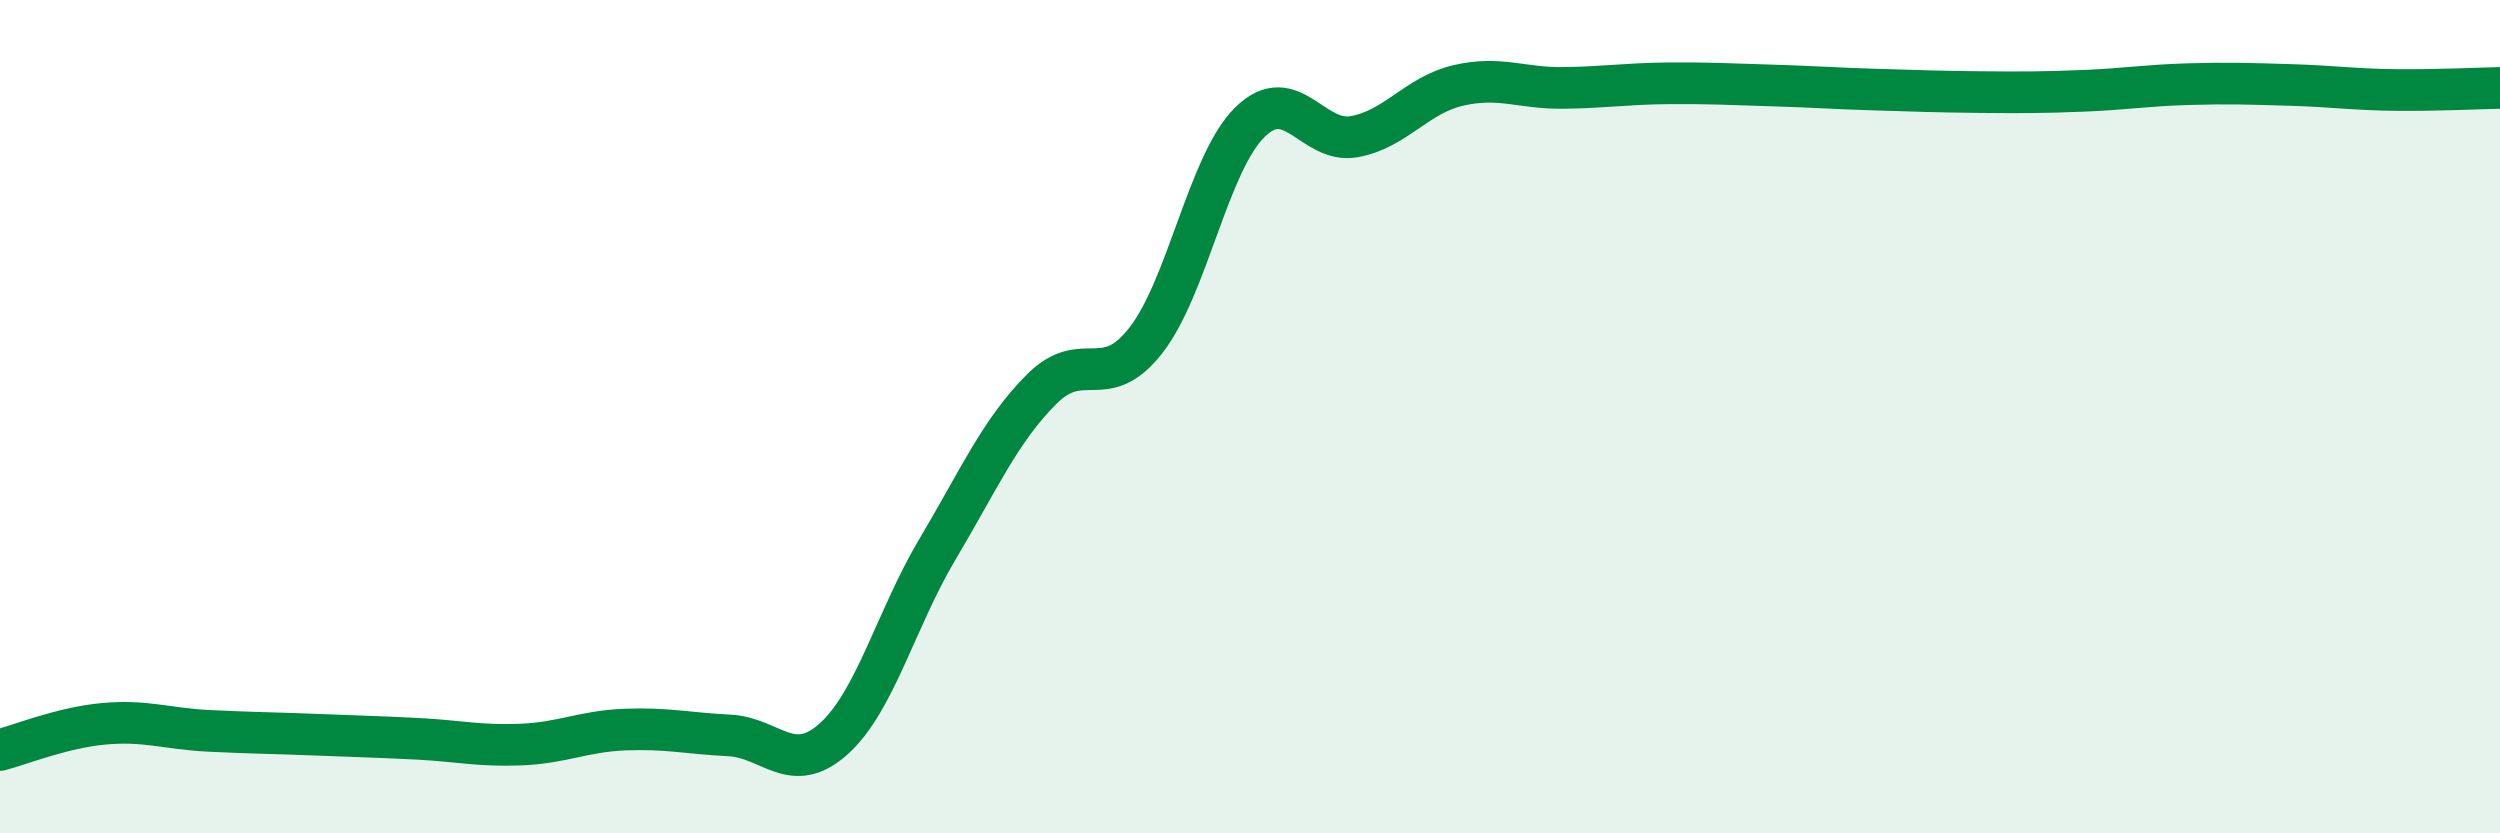
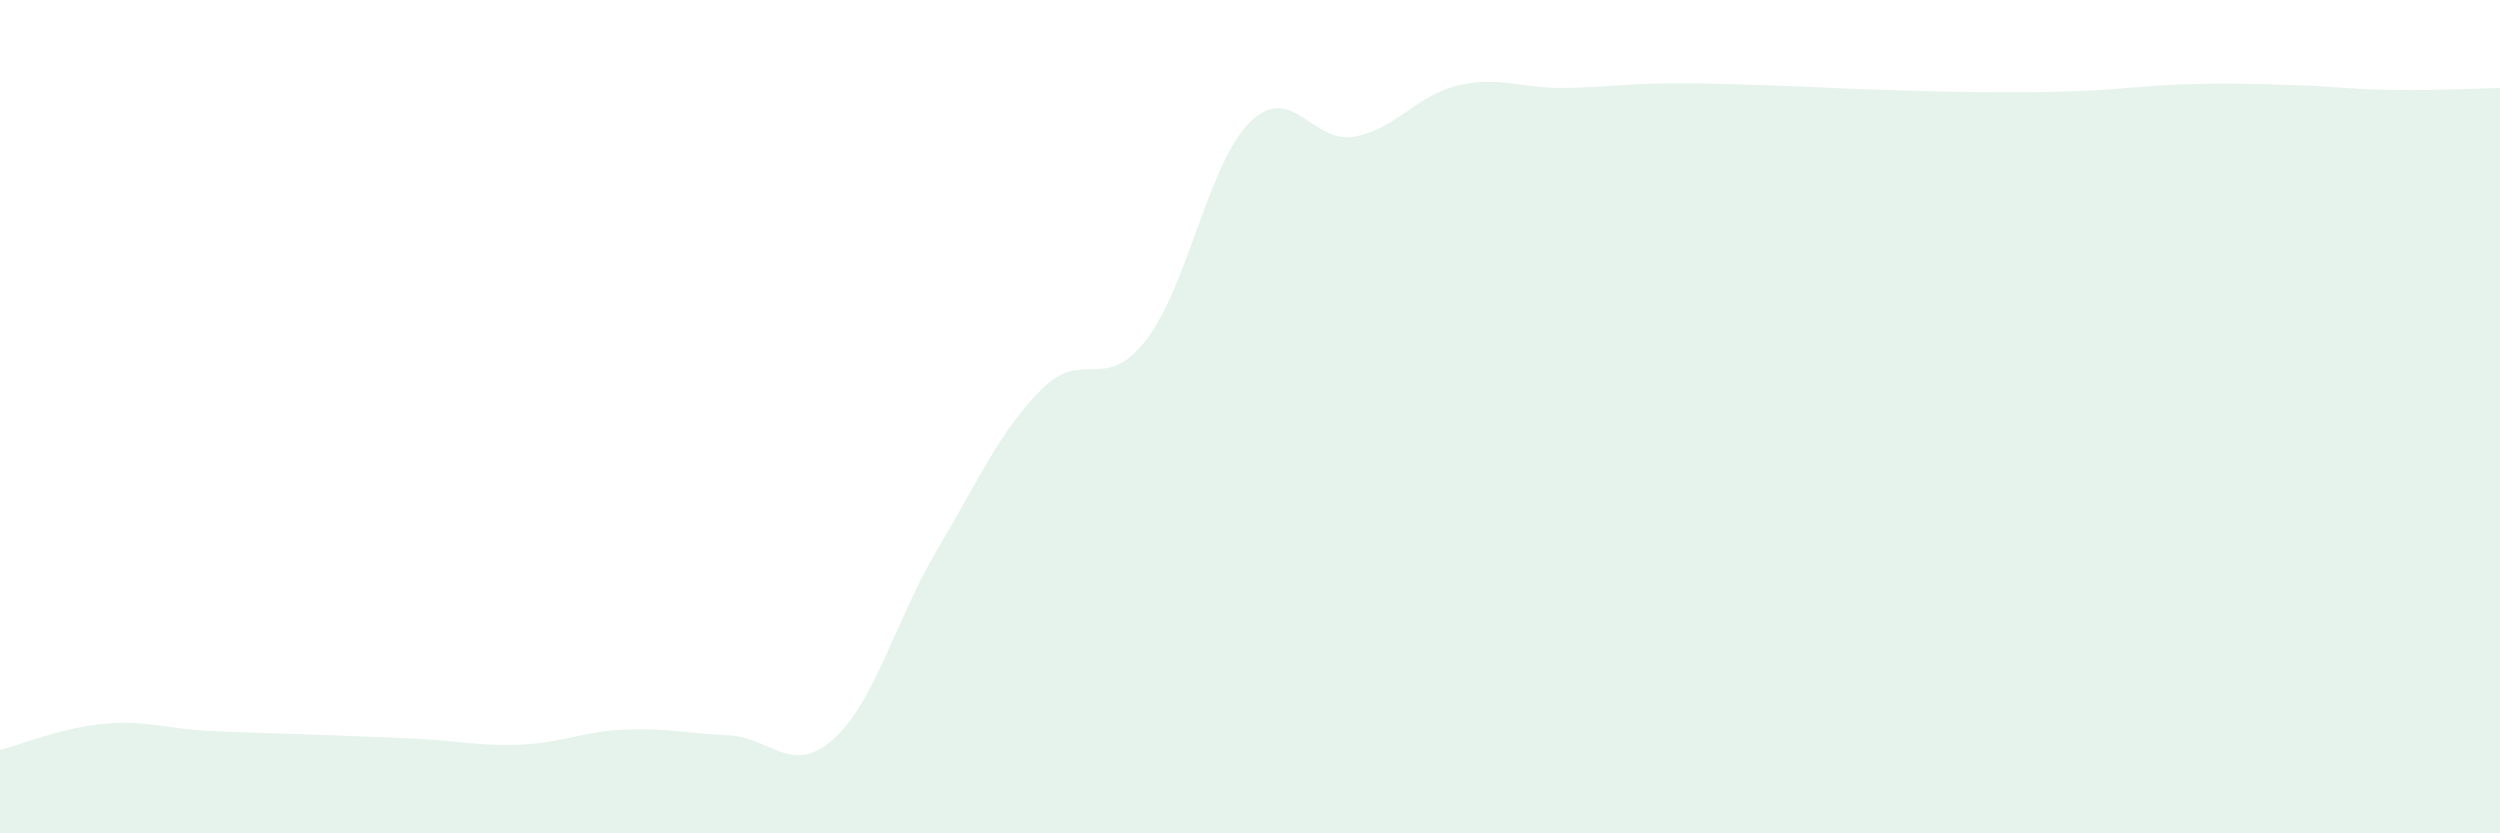
<svg xmlns="http://www.w3.org/2000/svg" width="60" height="20" viewBox="0 0 60 20">
  <path d="M 0,18 C 0.5,17.87 1.5,17.46 2.5,17.37 C 3.5,17.28 4,17.49 5,17.54 C 6,17.59 6.5,17.59 7.5,17.63 C 8.5,17.67 9,17.68 10,17.73 C 11,17.78 11.5,17.91 12.5,17.87 C 13.5,17.83 14,17.55 15,17.51 C 16,17.47 16.5,17.6 17.5,17.65 C 18.5,17.7 19,18.63 20,17.74 C 21,16.85 21.5,14.86 22.5,13.18 C 23.5,11.5 24,10.34 25,9.34 C 26,8.34 26.5,9.45 27.5,8.17 C 28.5,6.89 29,3.91 30,2.93 C 31,1.95 31.5,3.46 32.5,3.28 C 33.5,3.1 34,2.28 35,2.05 C 36,1.82 36.5,2.12 37.5,2.11 C 38.5,2.1 39,2.01 40,2 C 41,1.99 41.5,2.02 42.5,2.05 C 43.5,2.08 44,2.12 45,2.15 C 46,2.18 46.5,2.2 47.5,2.21 C 48.5,2.22 49,2.22 50,2.18 C 51,2.14 51.5,2.05 52.5,2.02 C 53.5,1.99 54,2.01 55,2.04 C 56,2.07 56.5,2.15 57.5,2.16 C 58.5,2.17 59.5,2.12 60,2.11L60 20L0 20Z" fill="#008740" opacity="0.1" stroke-linecap="round" stroke-linejoin="round" />
-   <path d="M 0,18 C 0.5,17.87 1.5,17.46 2.5,17.37 C 3.5,17.28 4,17.49 5,17.54 C 6,17.59 6.5,17.59 7.5,17.63 C 8.5,17.67 9,17.68 10,17.73 C 11,17.78 11.5,17.91 12.5,17.87 C 13.5,17.83 14,17.55 15,17.51 C 16,17.47 16.5,17.6 17.5,17.65 C 18.5,17.7 19,18.63 20,17.74 C 21,16.85 21.5,14.86 22.5,13.18 C 23.5,11.5 24,10.34 25,9.34 C 26,8.34 26.5,9.45 27.5,8.17 C 28.5,6.89 29,3.91 30,2.93 C 31,1.95 31.5,3.46 32.5,3.28 C 33.5,3.1 34,2.28 35,2.05 C 36,1.82 36.5,2.12 37.5,2.11 C 38.5,2.1 39,2.01 40,2 C 41,1.99 41.5,2.02 42.5,2.05 C 43.5,2.08 44,2.12 45,2.15 C 46,2.18 46.5,2.2 47.5,2.21 C 48.5,2.22 49,2.22 50,2.18 C 51,2.14 51.5,2.05 52.5,2.02 C 53.5,1.99 54,2.01 55,2.04 C 56,2.07 56.5,2.15 57.5,2.16 C 58.5,2.17 59.5,2.12 60,2.11" stroke="#008740" stroke-width="1" fill="none" stroke-linecap="round" stroke-linejoin="round" />
</svg>